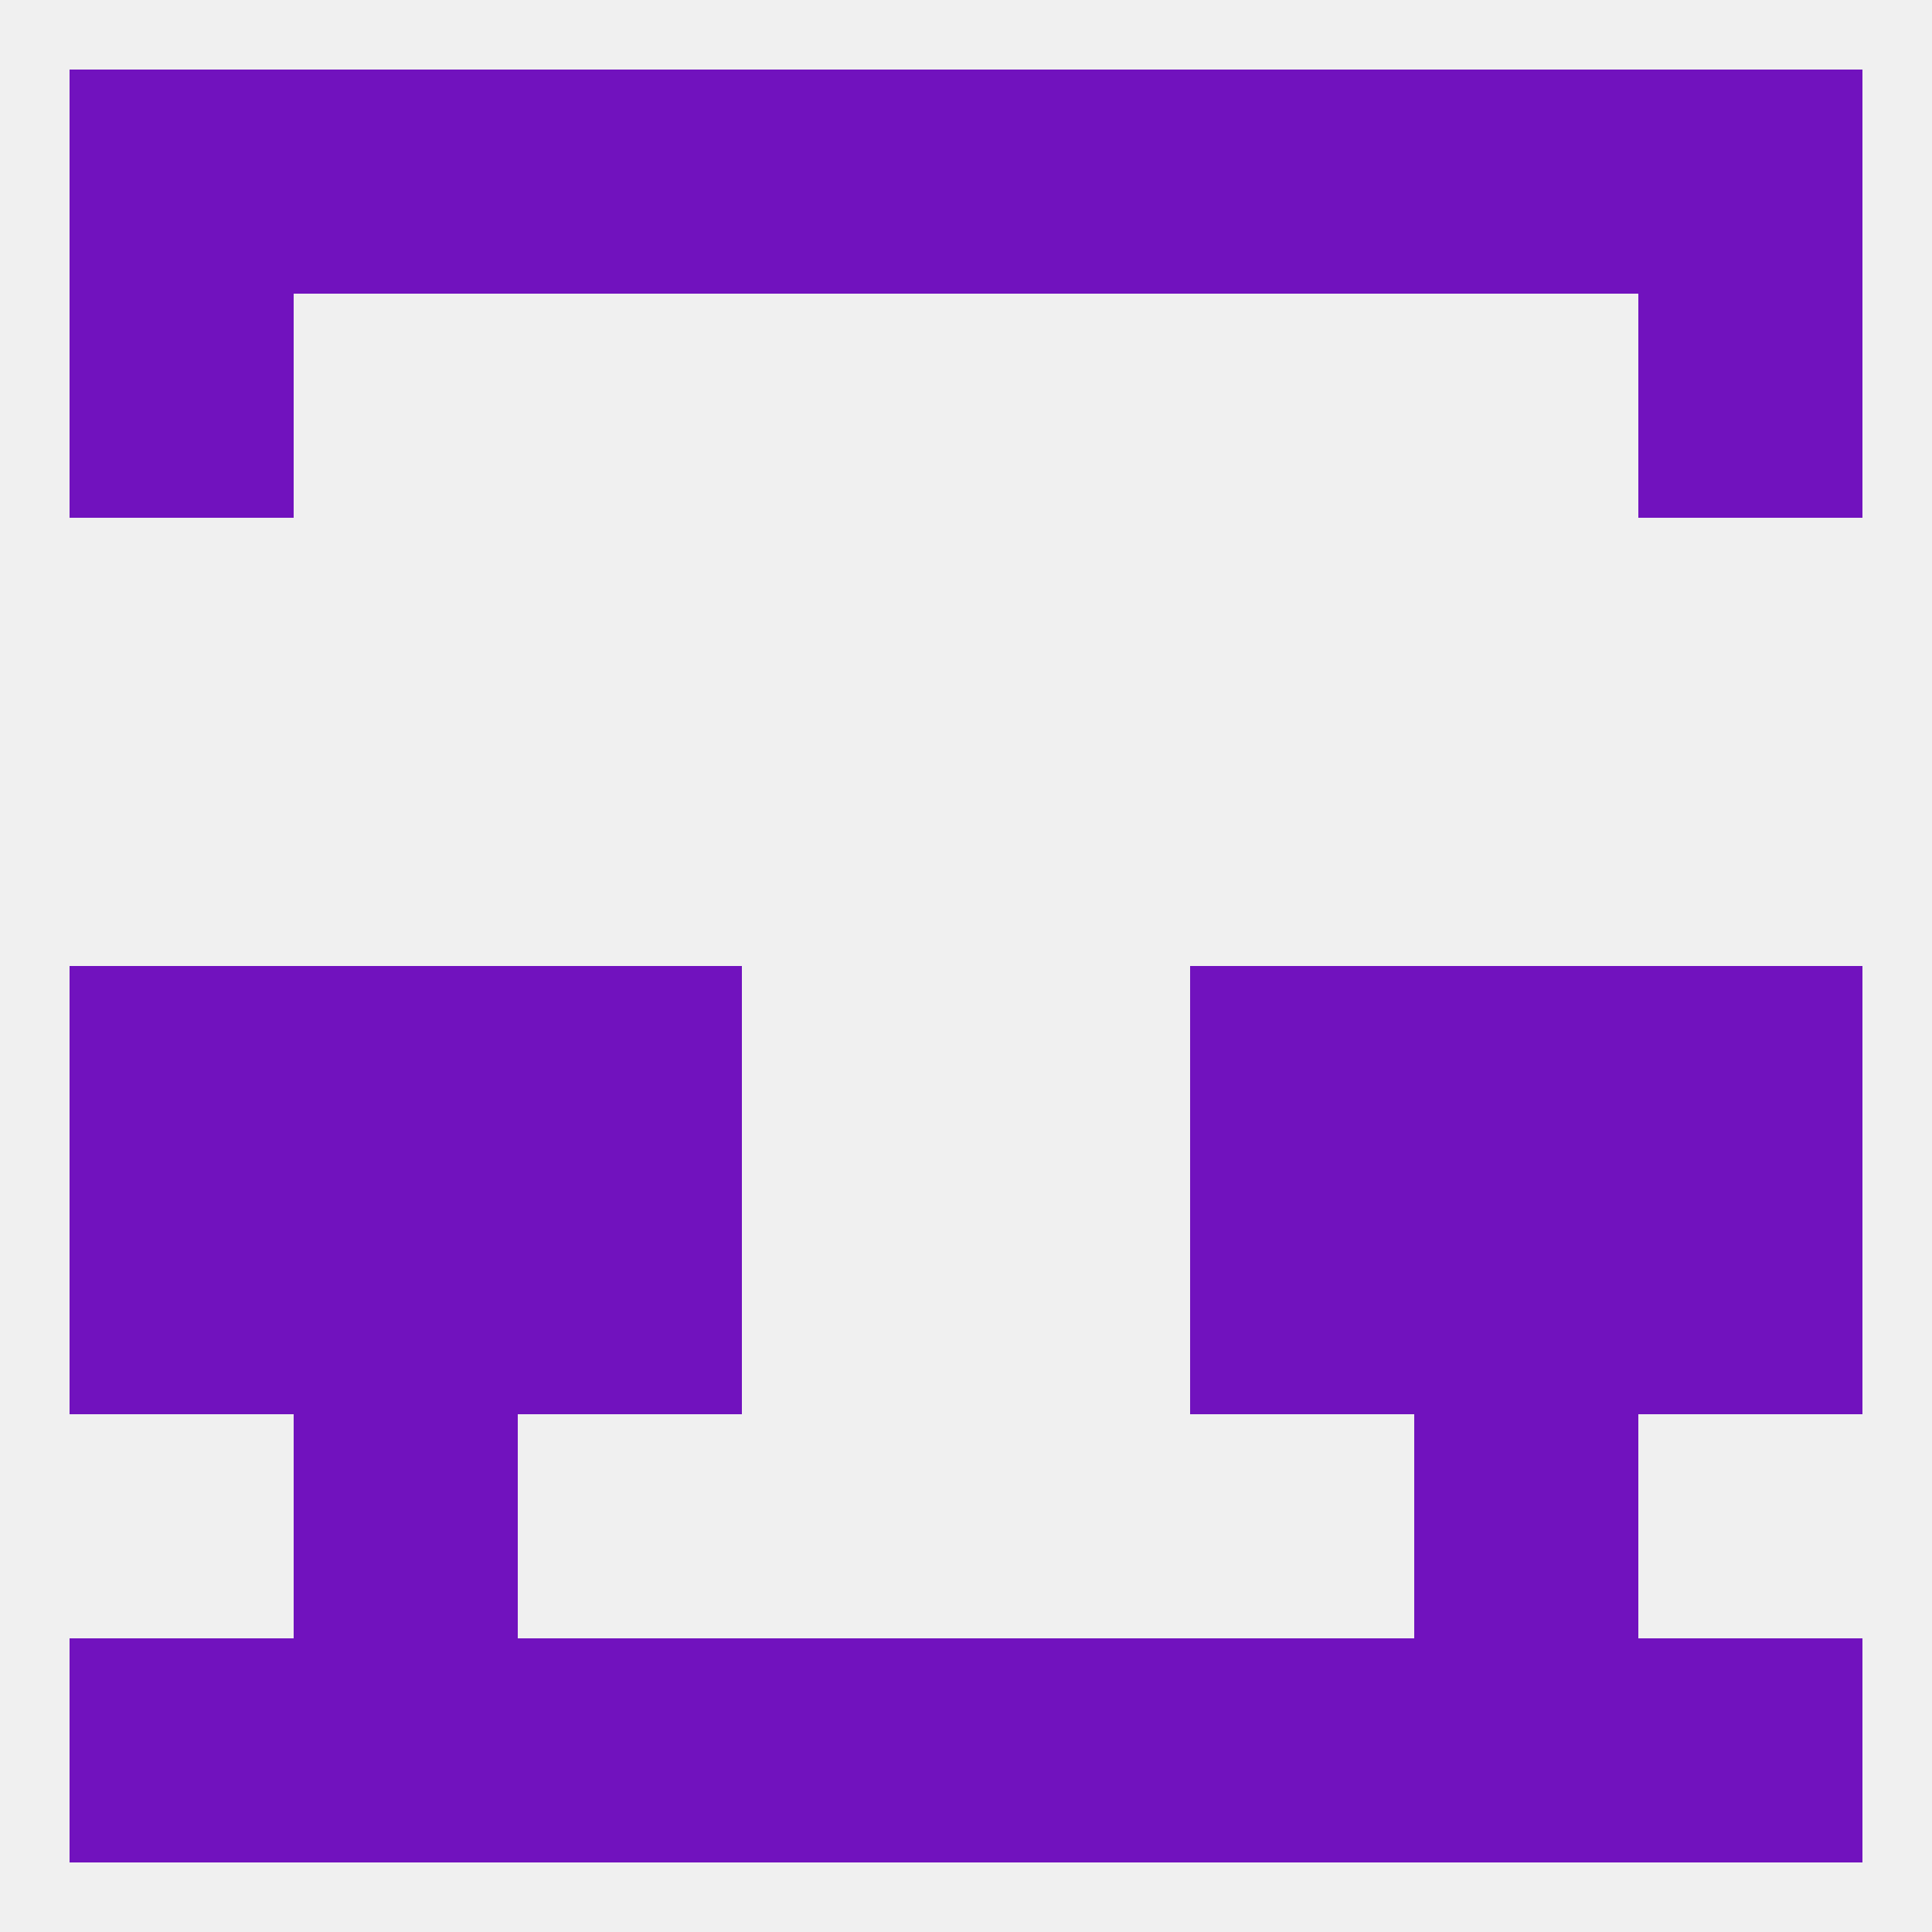
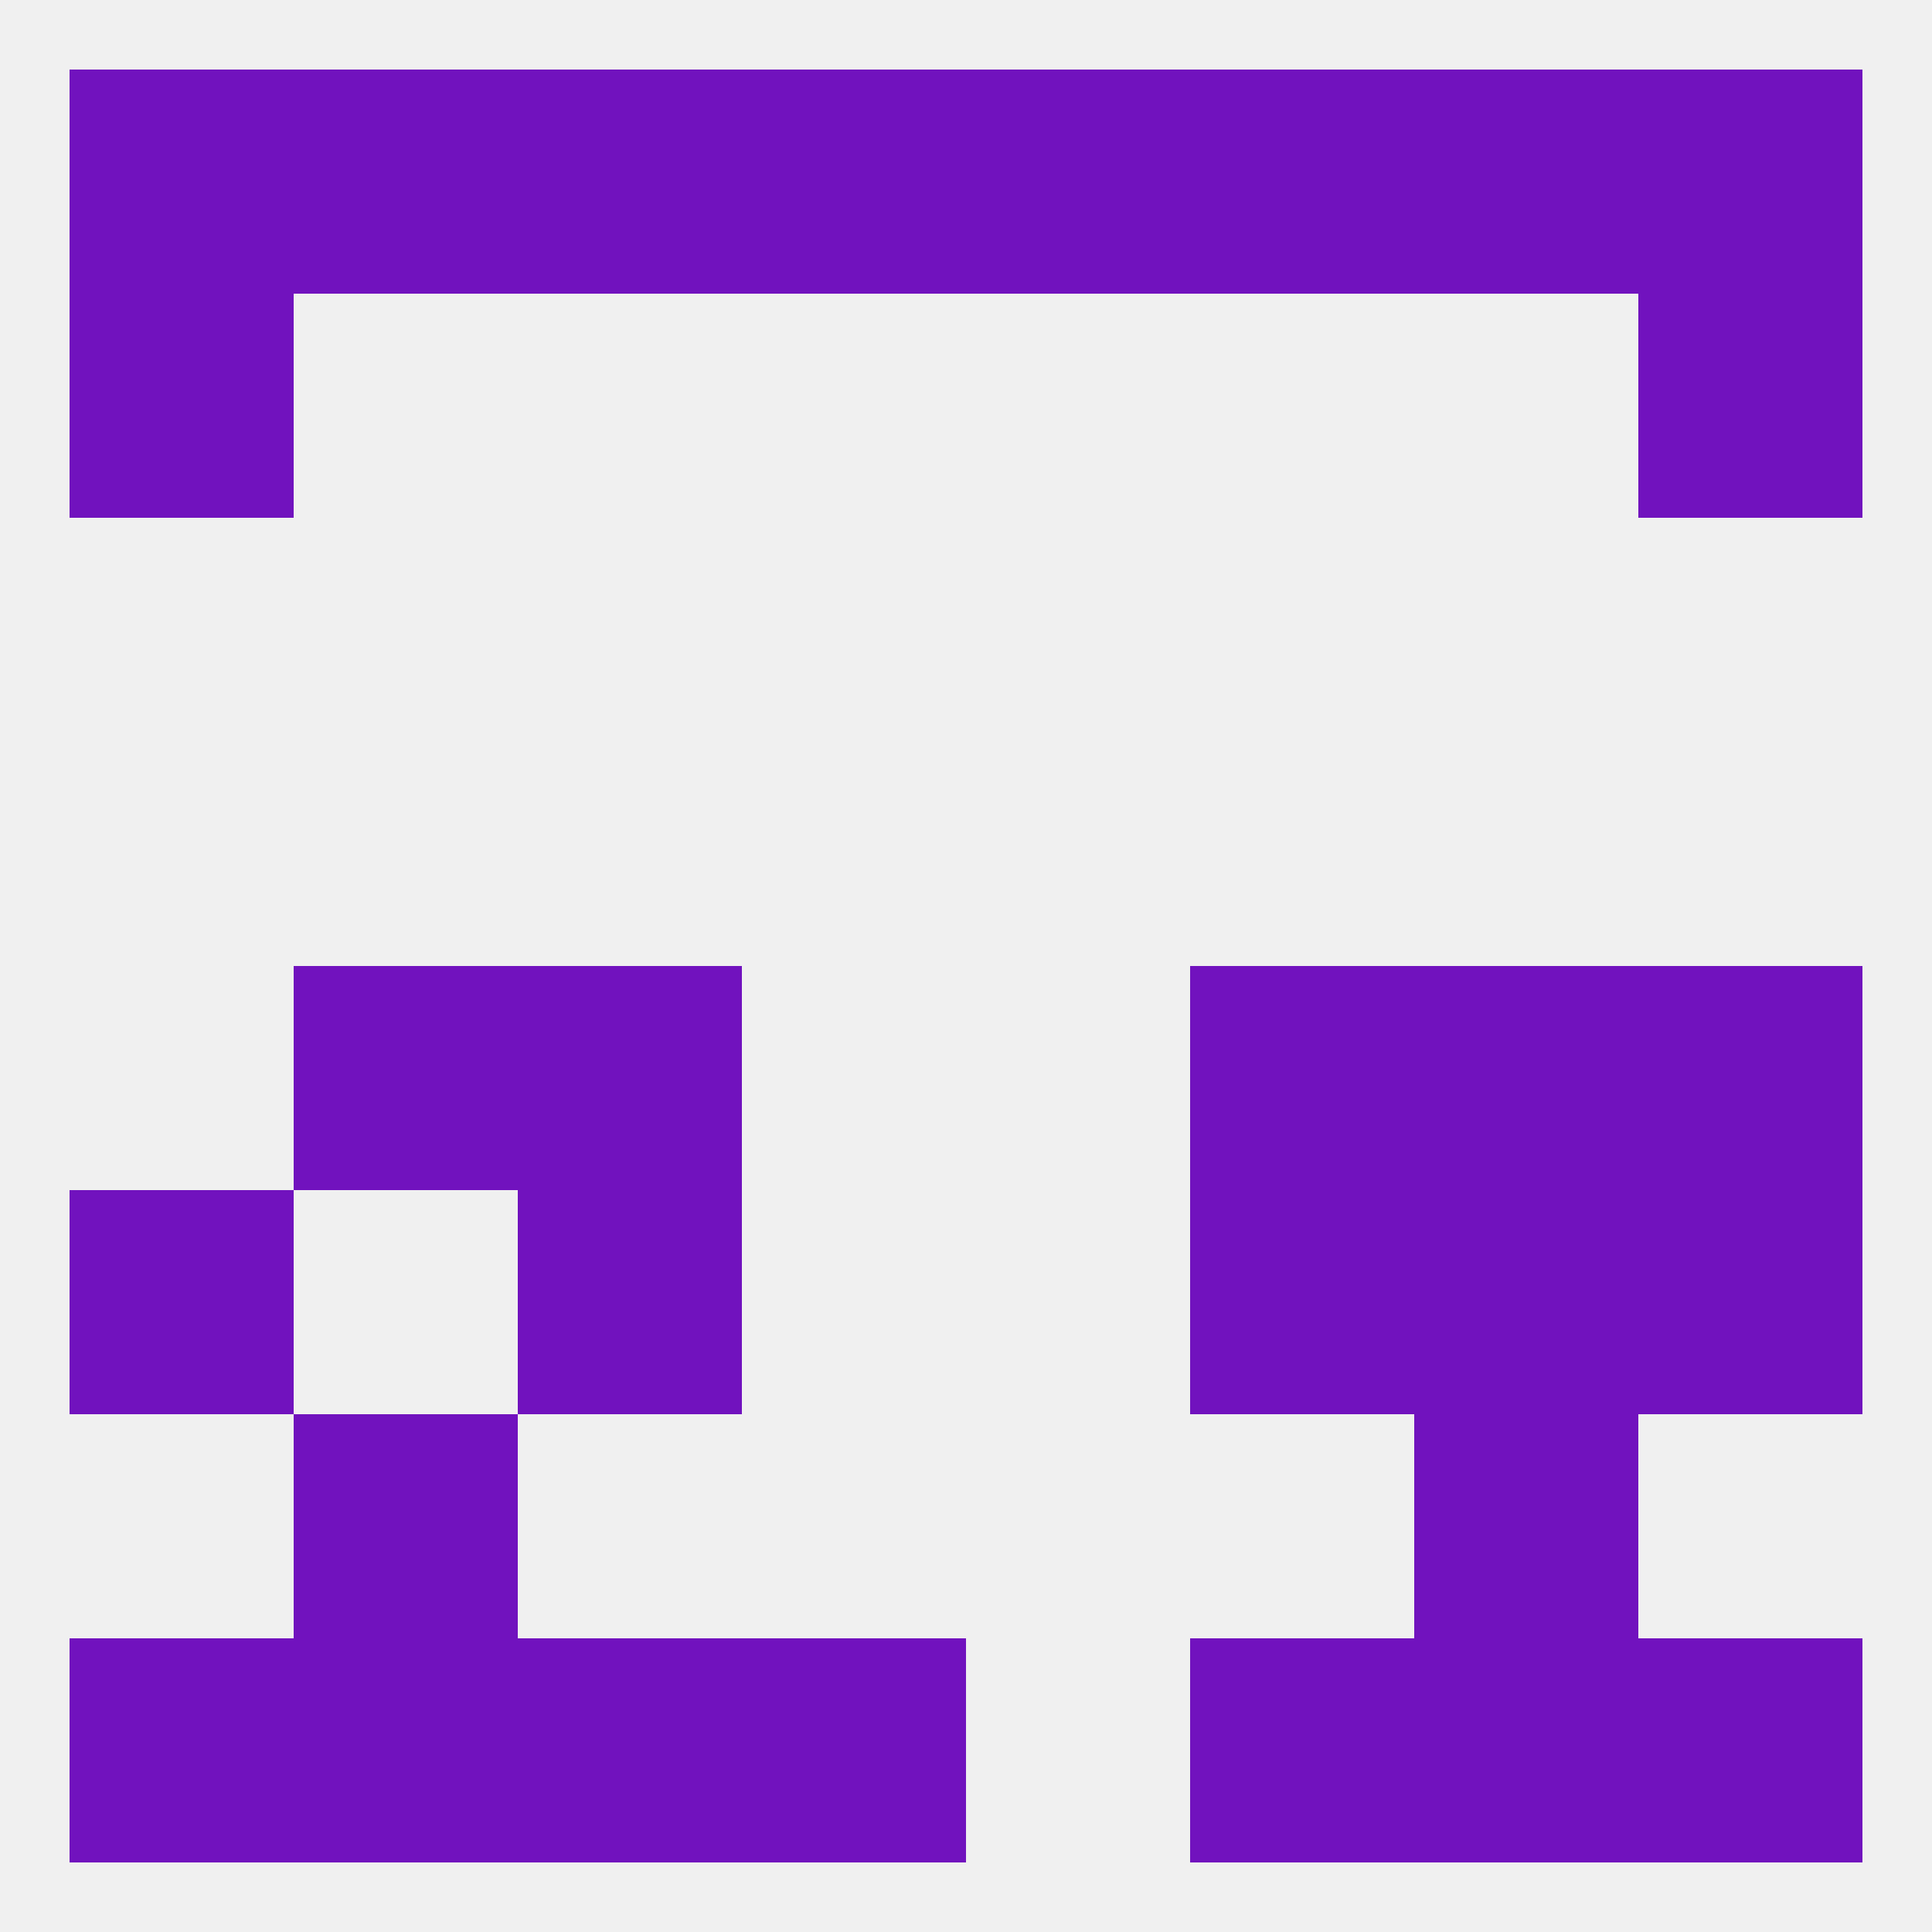
<svg xmlns="http://www.w3.org/2000/svg" version="1.1" baseprofile="full" width="250" height="250" viewBox="0 0 250 250">
  <rect width="100%" height="100%" fill="rgba(240,240,240,255)" />
-   <rect x="9" y="125" width="29" height="29" fill="rgba(113,18,190,255)" />
  <rect x="212" y="125" width="29" height="29" fill="rgba(113,18,190,255)" />
  <rect x="38" y="125" width="29" height="29" fill="rgba(113,18,190,255)" />
  <rect x="183" y="125" width="29" height="29" fill="rgba(113,18,190,255)" />
  <rect x="67" y="125" width="29" height="29" fill="rgba(113,18,190,255)" />
  <rect x="154" y="125" width="29" height="29" fill="rgba(113,18,190,255)" />
-   <rect x="38" y="154" width="29" height="29" fill="rgba(113,18,190,255)" />
  <rect x="183" y="154" width="29" height="29" fill="rgba(113,18,190,255)" />
  <rect x="67" y="154" width="29" height="29" fill="rgba(113,18,190,255)" />
  <rect x="154" y="154" width="29" height="29" fill="rgba(113,18,190,255)" />
  <rect x="9" y="154" width="29" height="29" fill="rgba(113,18,190,255)" />
  <rect x="212" y="154" width="29" height="29" fill="rgba(113,18,190,255)" />
  <rect x="38" y="183" width="29" height="29" fill="rgba(113,18,190,255)" />
  <rect x="183" y="183" width="29" height="29" fill="rgba(113,18,190,255)" />
  <rect x="9" y="212" width="29" height="29" fill="rgba(113,18,190,255)" />
  <rect x="212" y="212" width="29" height="29" fill="rgba(113,18,190,255)" />
  <rect x="38" y="212" width="29" height="29" fill="rgba(113,18,190,255)" />
  <rect x="183" y="212" width="29" height="29" fill="rgba(113,18,190,255)" />
  <rect x="67" y="212" width="29" height="29" fill="rgba(113,18,190,255)" />
  <rect x="154" y="212" width="29" height="29" fill="rgba(113,18,190,255)" />
  <rect x="96" y="212" width="29" height="29" fill="rgba(113,18,190,255)" />
-   <rect x="125" y="212" width="29" height="29" fill="rgba(113,18,190,255)" />
  <rect x="212" y="9" width="29" height="29" fill="rgba(113,18,190,255)" />
  <rect x="67" y="9" width="29" height="29" fill="rgba(113,18,190,255)" />
  <rect x="154" y="9" width="29" height="29" fill="rgba(113,18,190,255)" />
  <rect x="96" y="9" width="29" height="29" fill="rgba(113,18,190,255)" />
  <rect x="125" y="9" width="29" height="29" fill="rgba(113,18,190,255)" />
  <rect x="38" y="9" width="29" height="29" fill="rgba(113,18,190,255)" />
  <rect x="183" y="9" width="29" height="29" fill="rgba(113,18,190,255)" />
  <rect x="9" y="9" width="29" height="29" fill="rgba(113,18,190,255)" />
  <rect x="9" y="38" width="29" height="29" fill="rgba(113,18,190,255)" />
  <rect x="212" y="38" width="29" height="29" fill="rgba(113,18,190,255)" />
</svg>